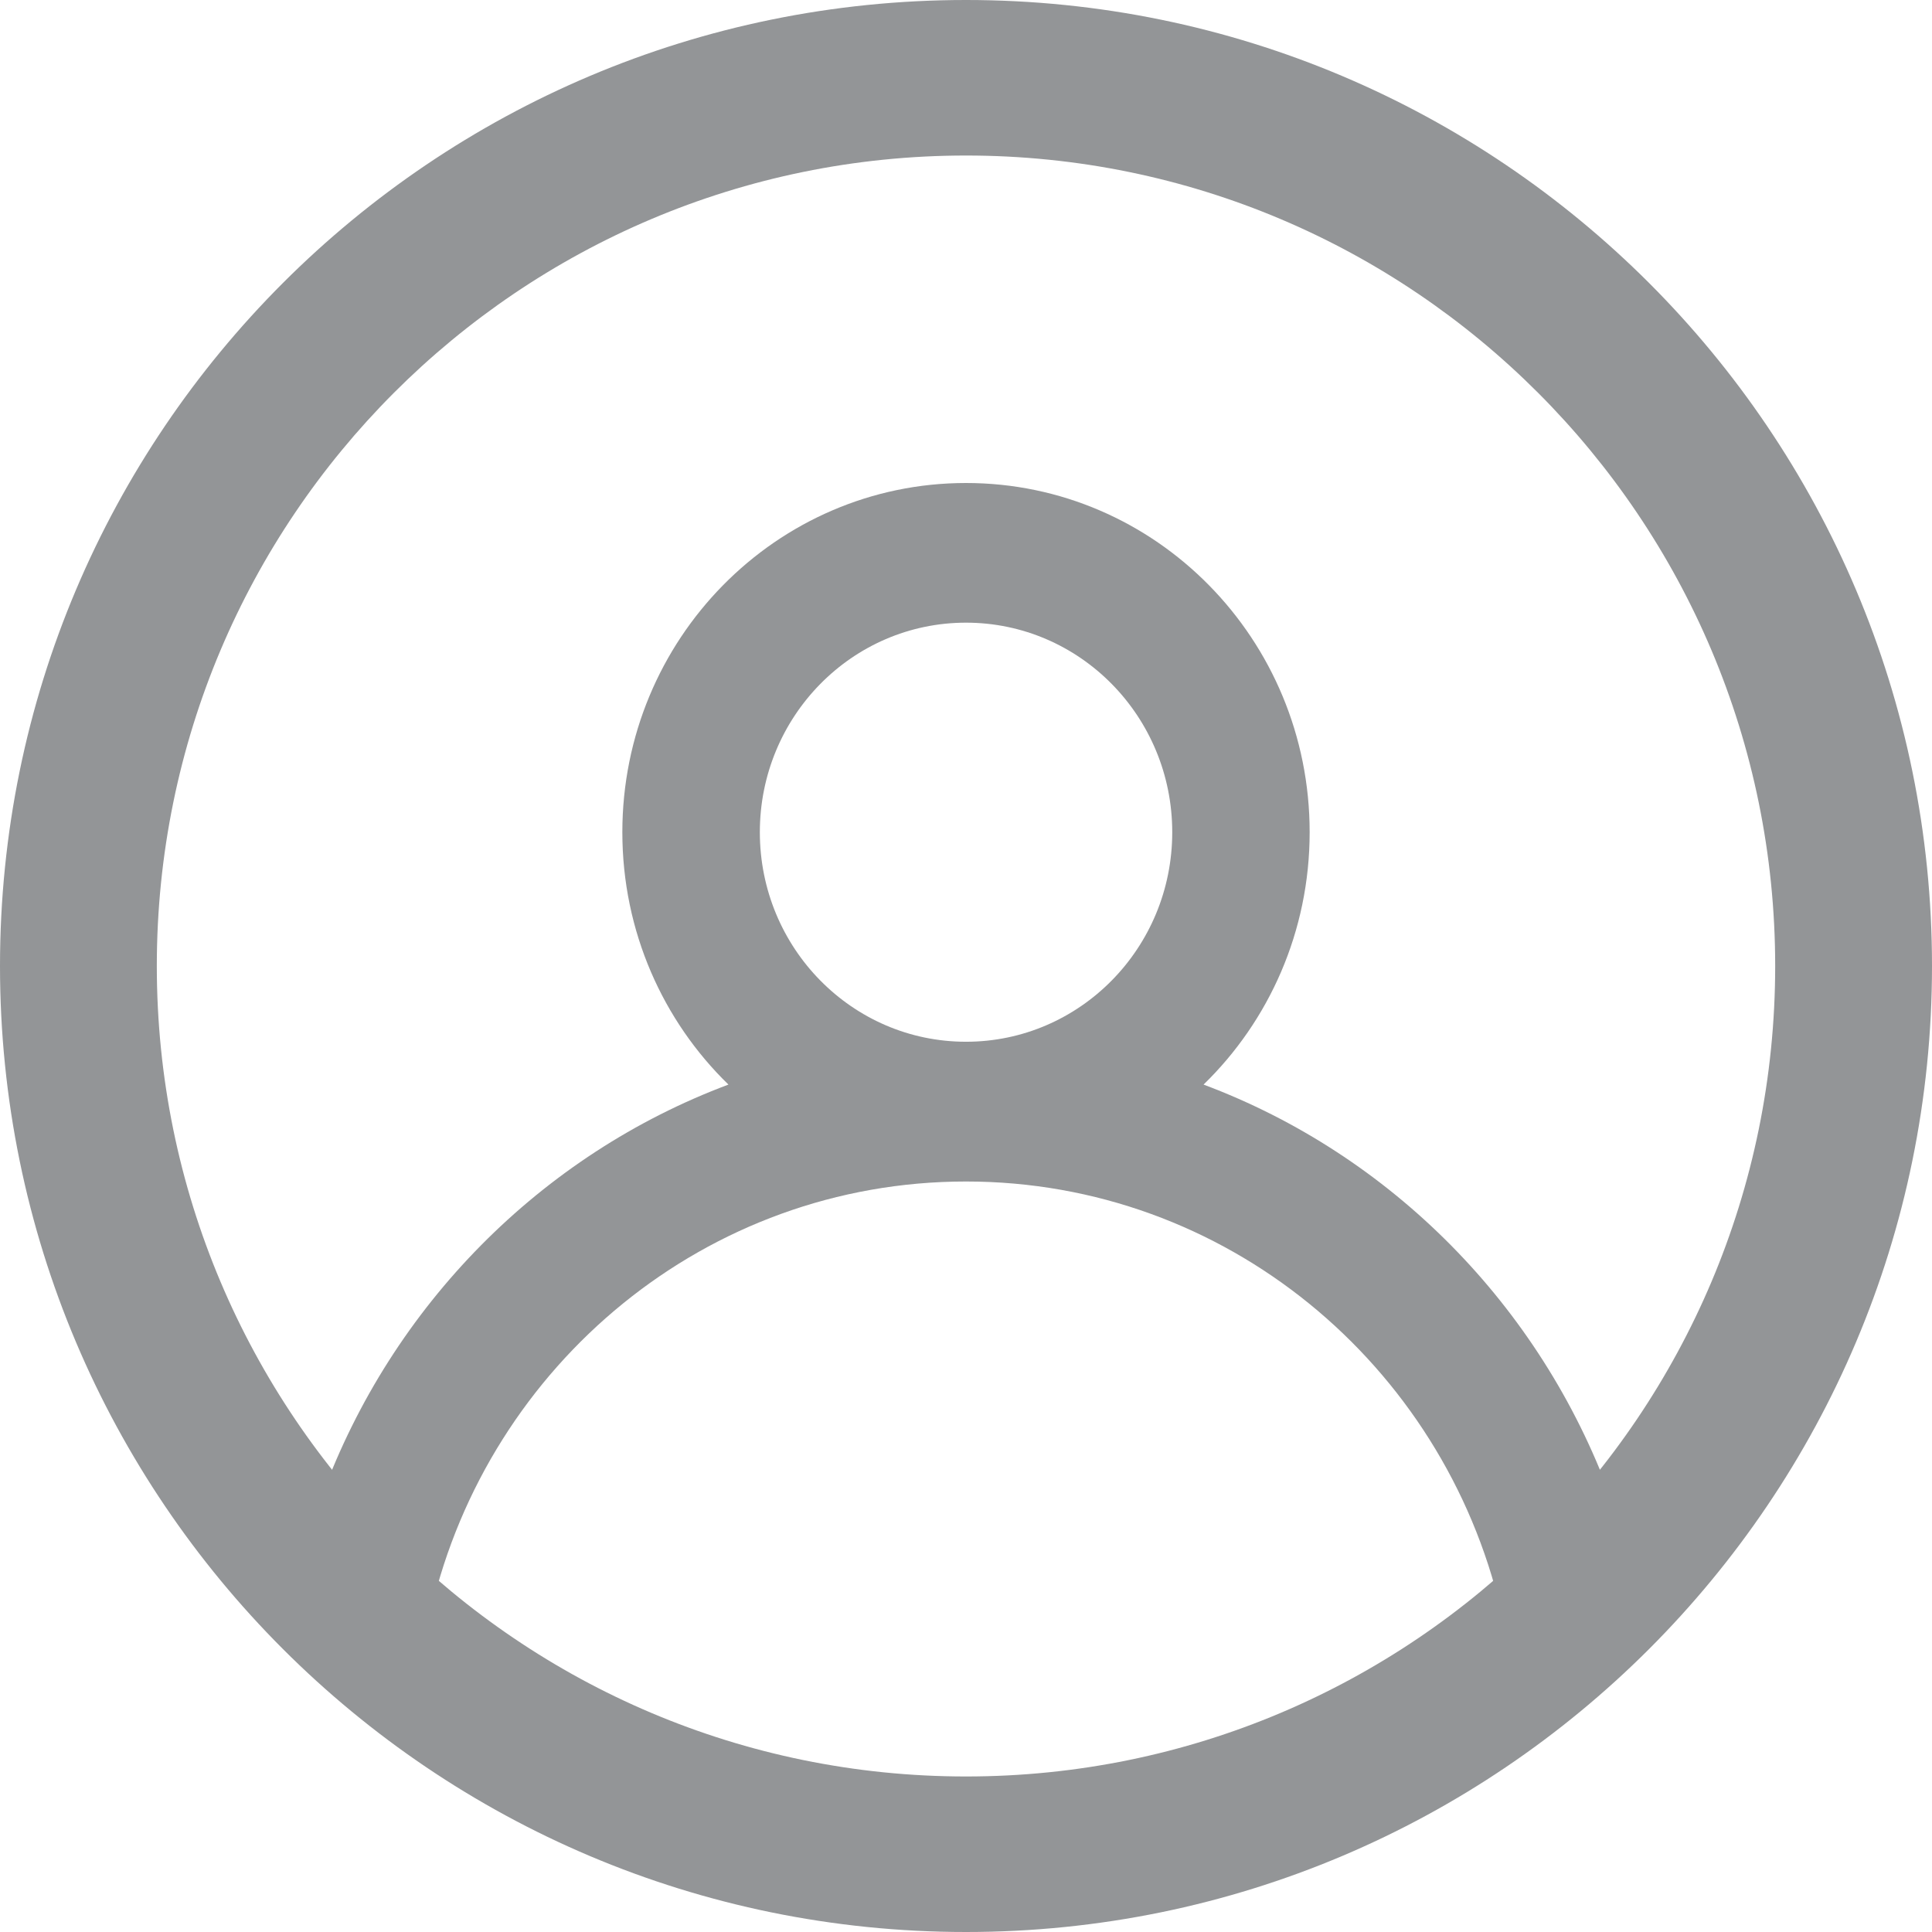
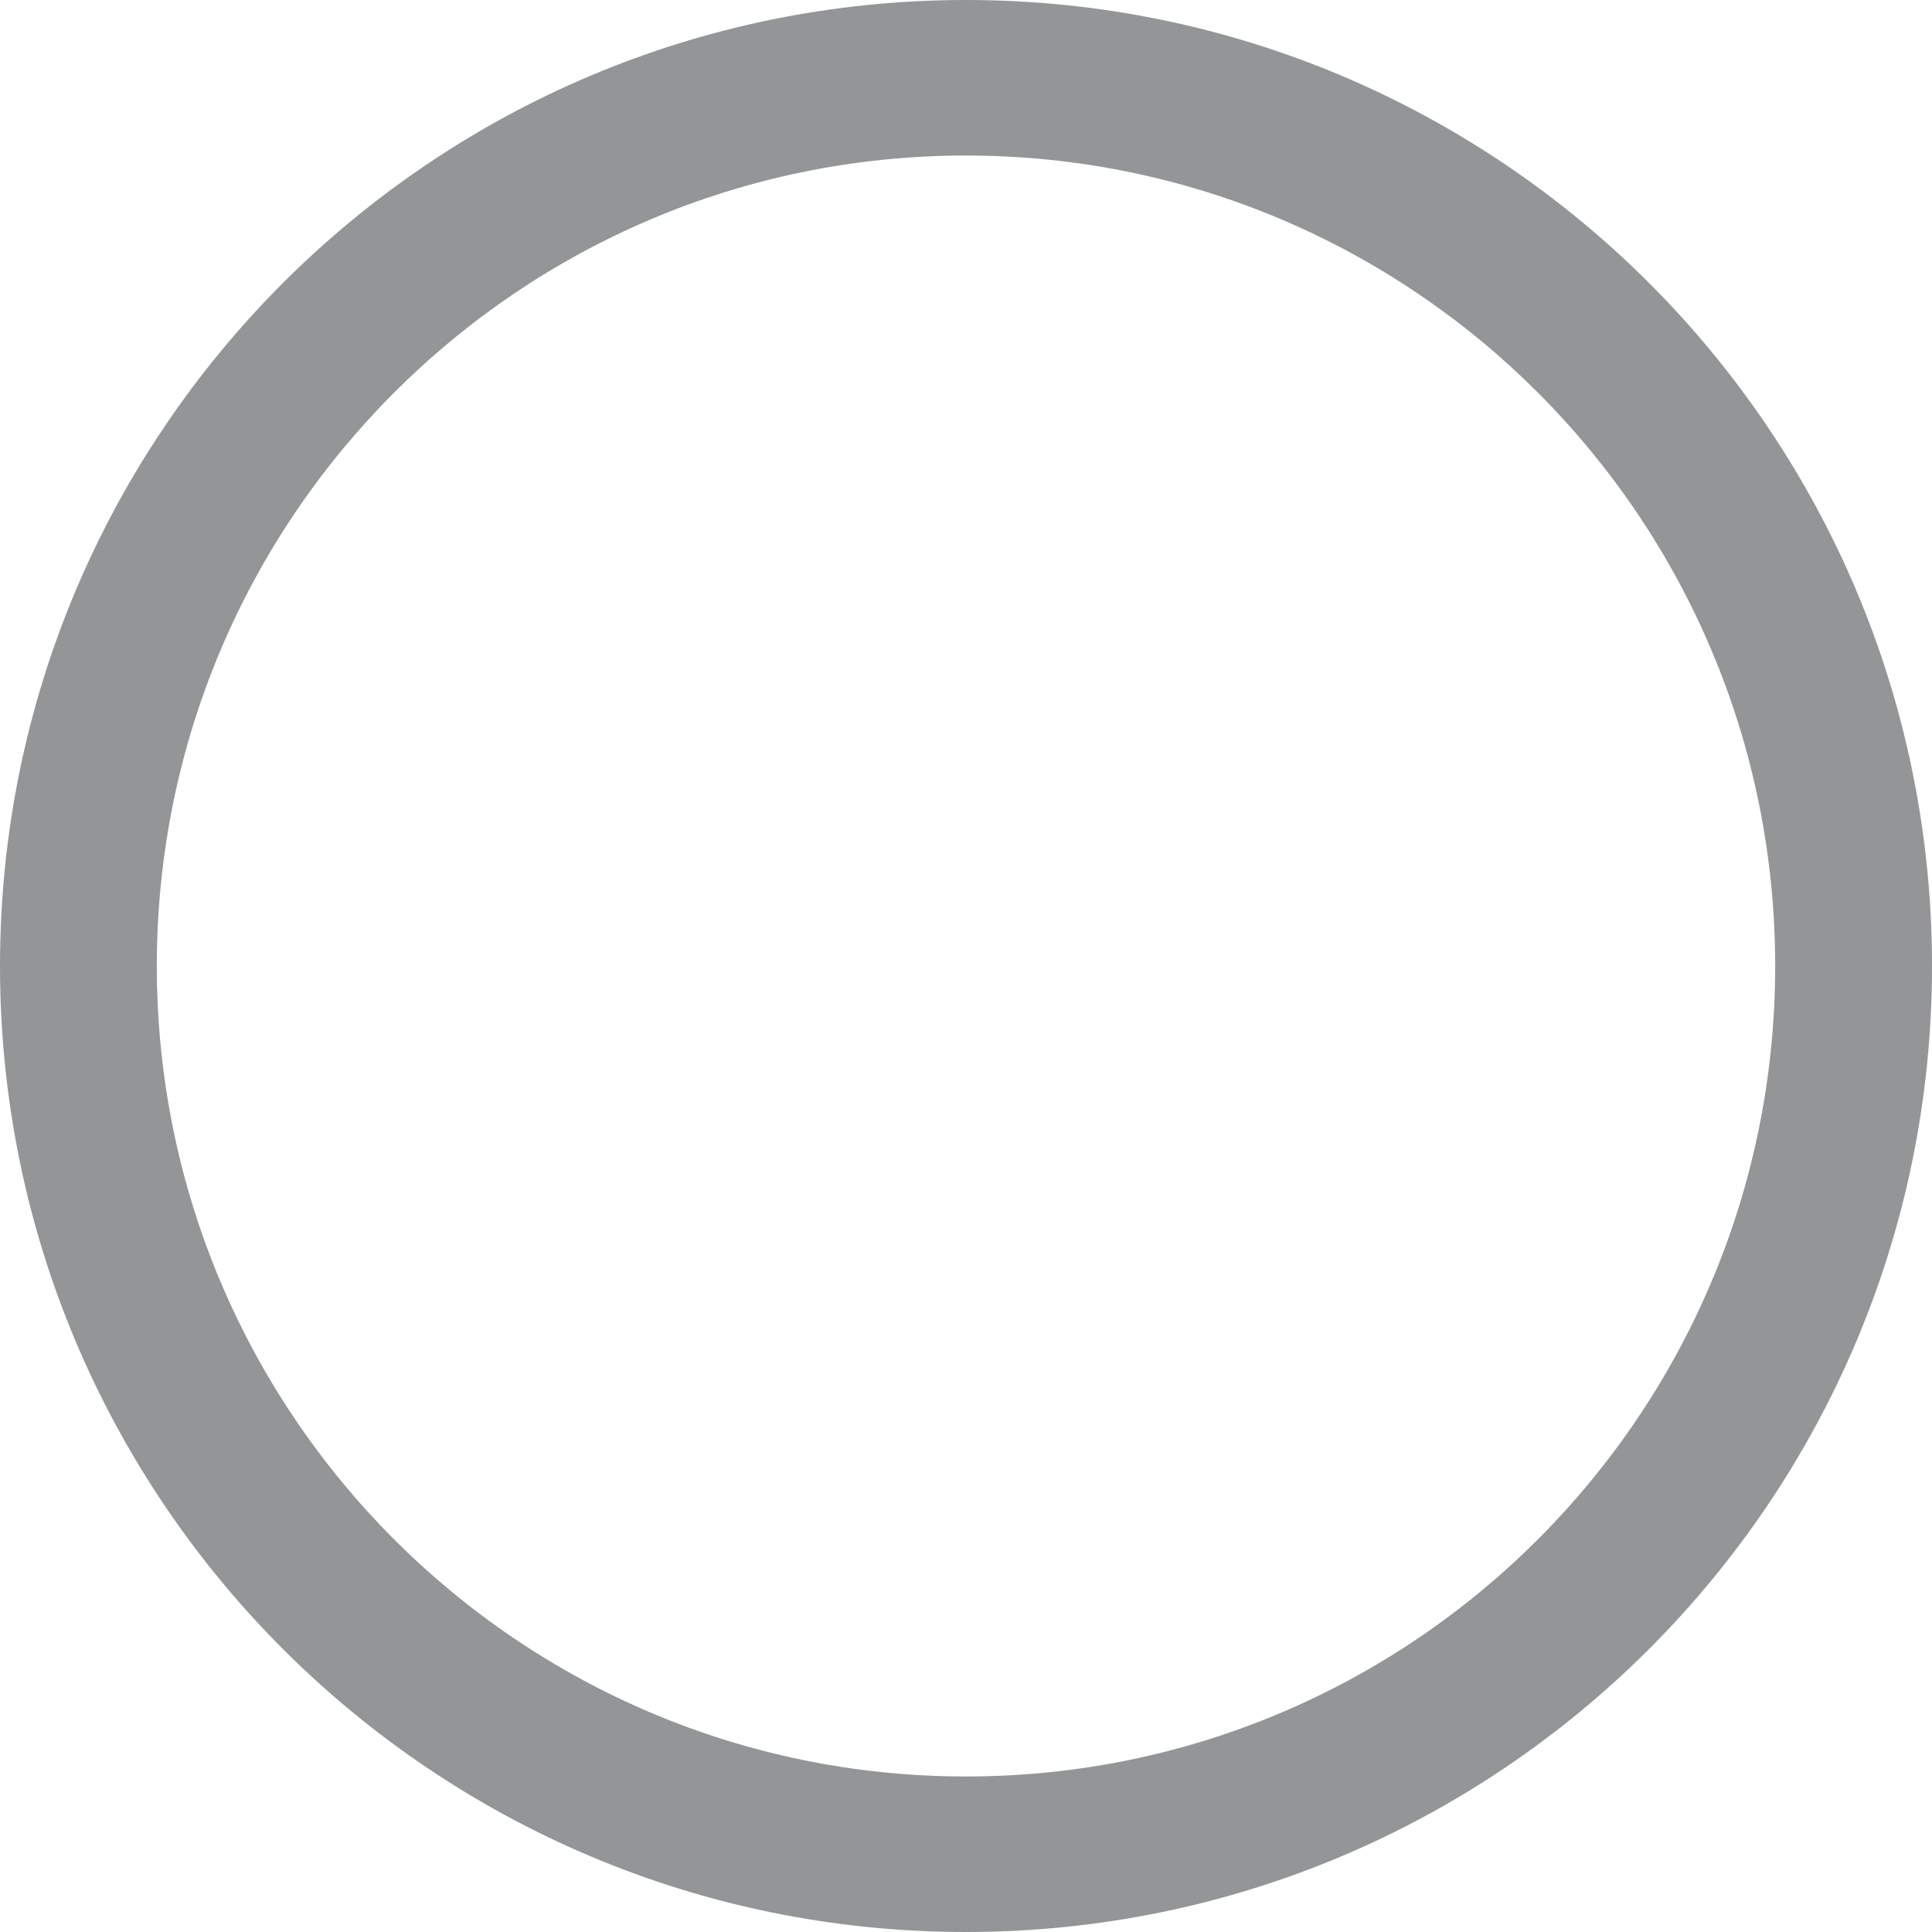
<svg xmlns="http://www.w3.org/2000/svg" width="24" height="24" viewBox="0 0 24 24" fill="none">
  <g id="Navigation/Account">
-     <path id="Vector" d="M9.049 13.473C8.237 12.684 7.731 11.571 7.731 10.338C7.731 7.942 9.642 6 12 6C14.358 6 16.269 7.942 16.269 10.338C16.269 11.571 15.763 12.684 14.951 13.473C17.279 14.345 19.131 16.218 20 18.579C19.593 19.095 19.139 19.571 18.644 20C17.927 16.947 15.224 14.677 12 14.677C8.776 14.677 6.073 16.947 5.356 20C4.861 19.571 4.407 19.095 4 18.579C4.869 16.218 6.721 14.345 9.049 13.473ZM12 12.941C13.415 12.941 14.562 11.776 14.562 10.338C14.562 8.901 13.415 7.735 12 7.735C10.585 7.735 9.439 8.901 9.439 10.338C9.439 11.776 10.585 12.941 12 12.941Z" fill="#939597" />
    <path id="Vector_2" d="M12 22.068C17.548 22.068 22.052 17.564 22.052 12C22.052 6.436 17.548 1.932 12 1.932C6.452 1.932 1.948 6.436 1.948 12C1.948 17.564 6.452 22.068 12 22.068ZM12 24C5.373 24 0 18.627 0 12C0 5.373 5.373 0 12 0C18.627 0 24 5.373 24 12C24 18.627 18.627 24 12 24Z" fill="#939597" />
  </g>
</svg>